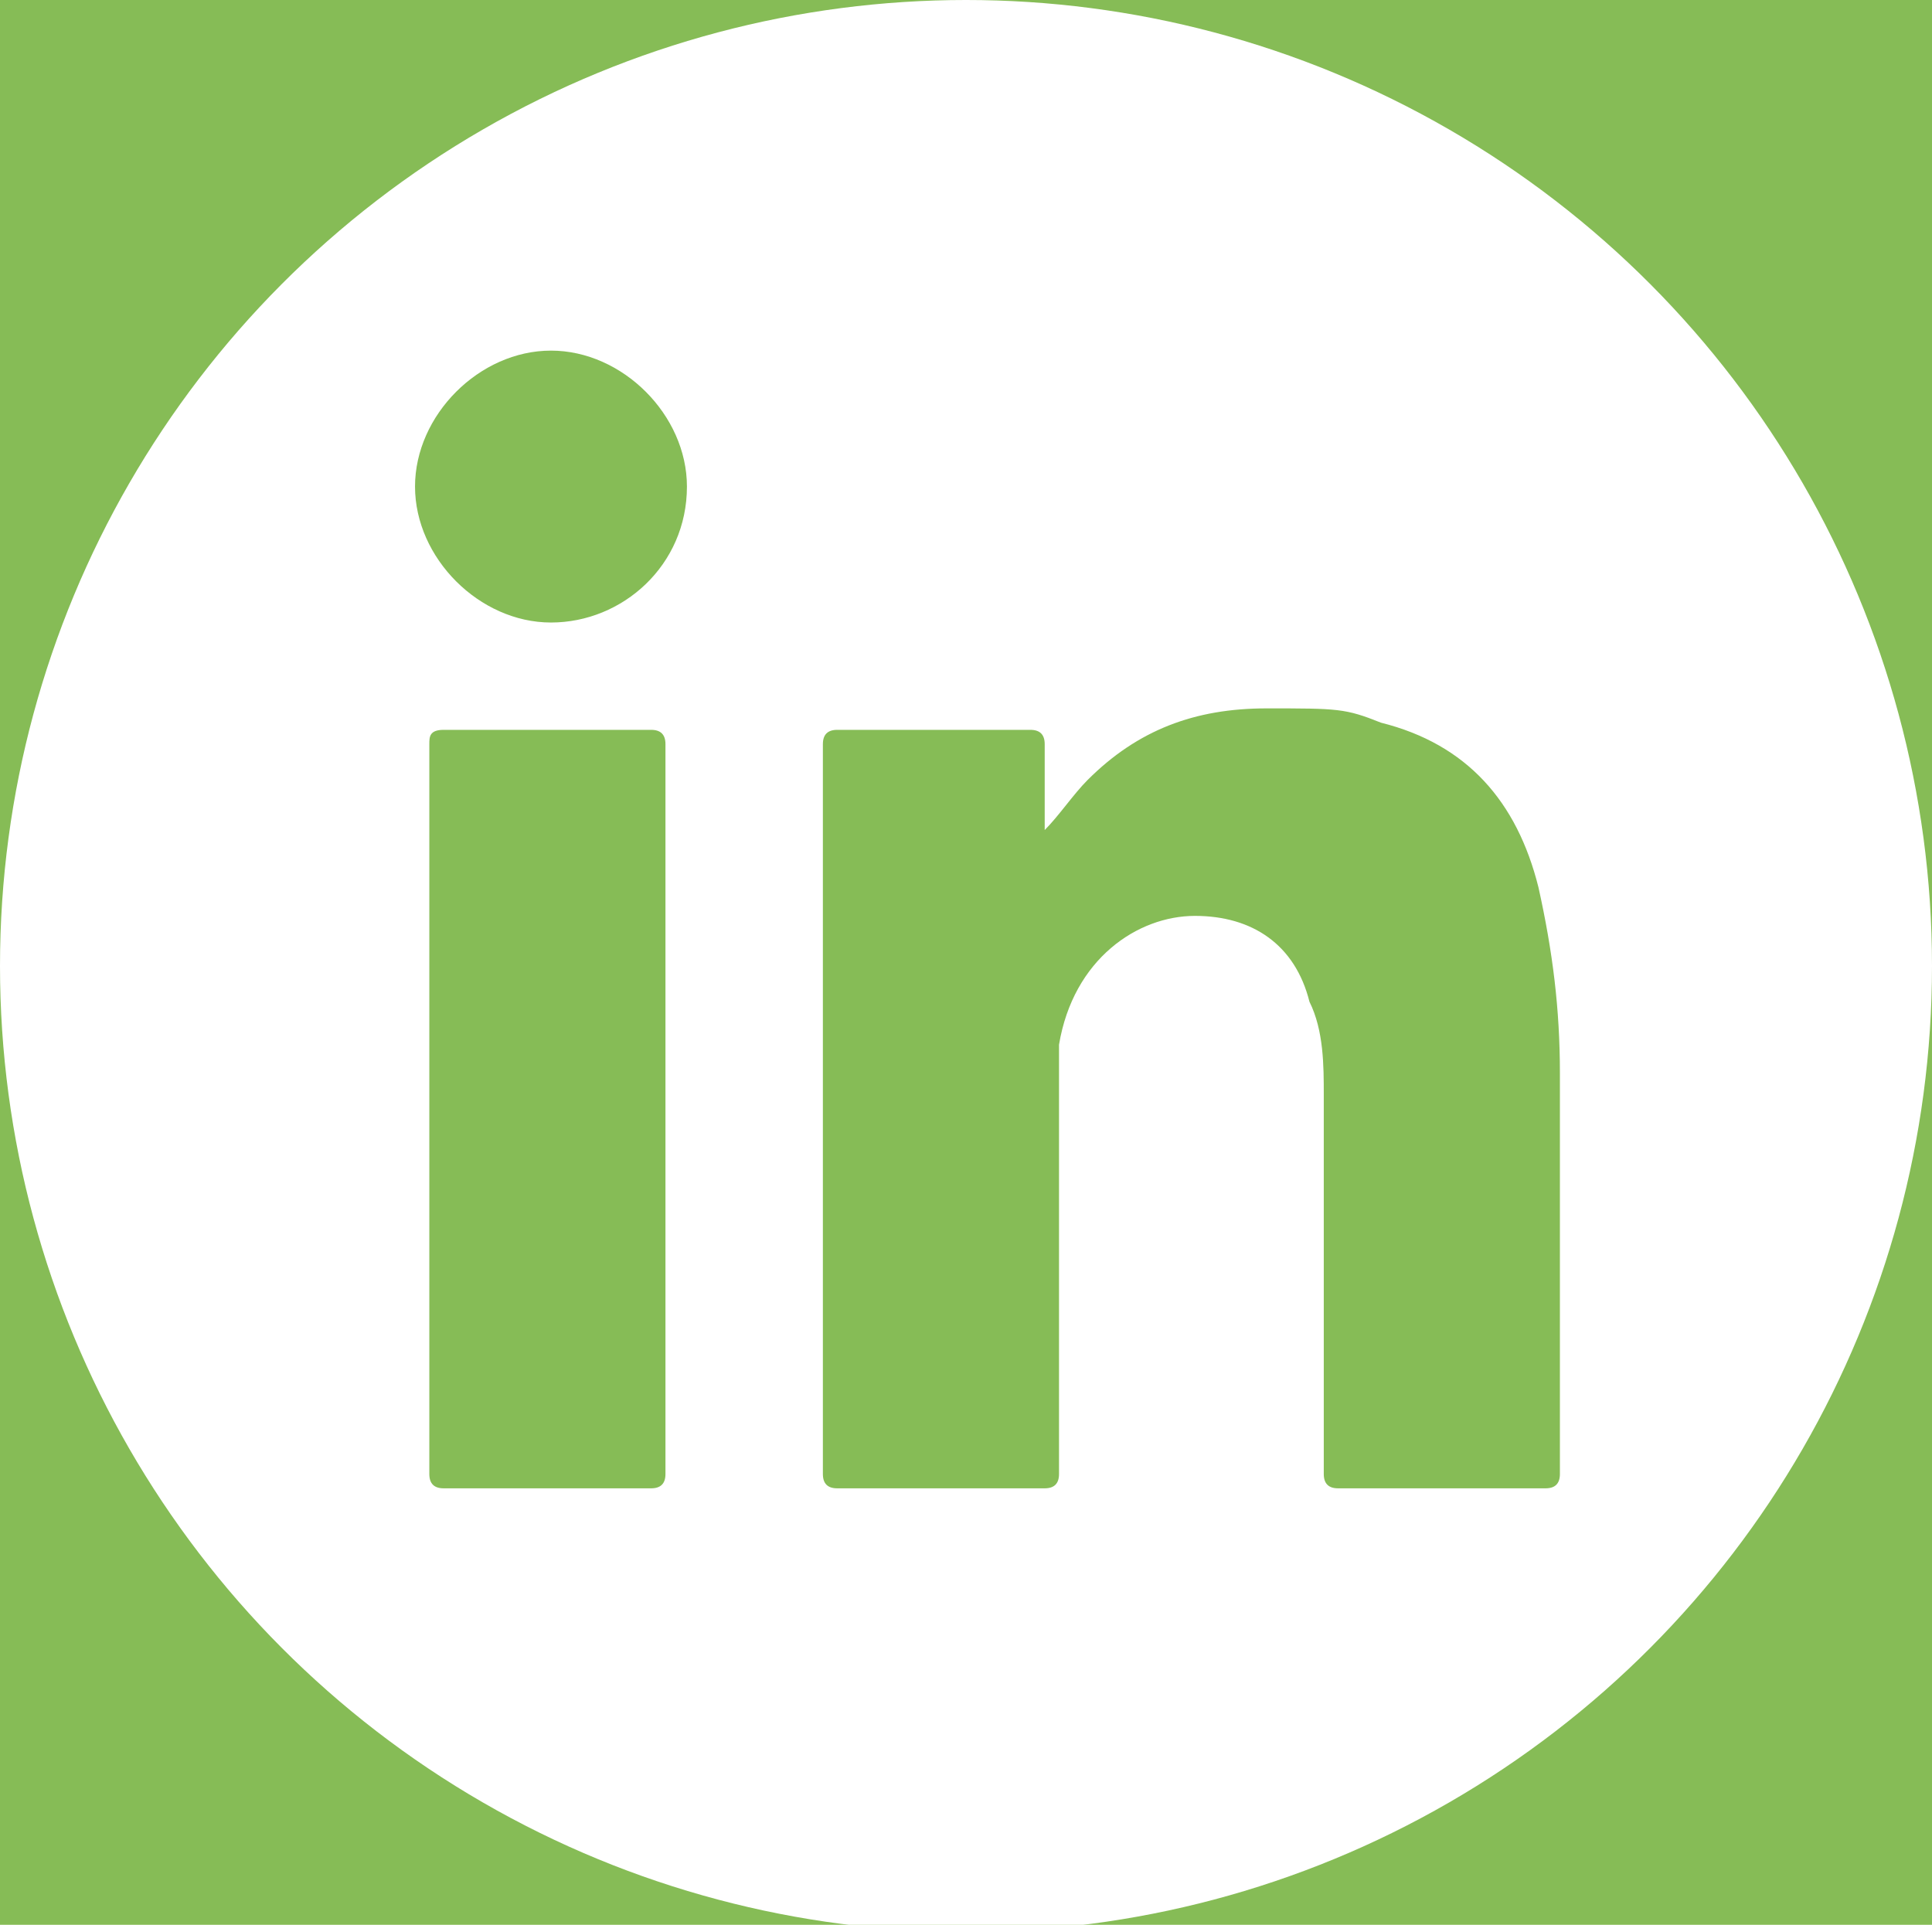
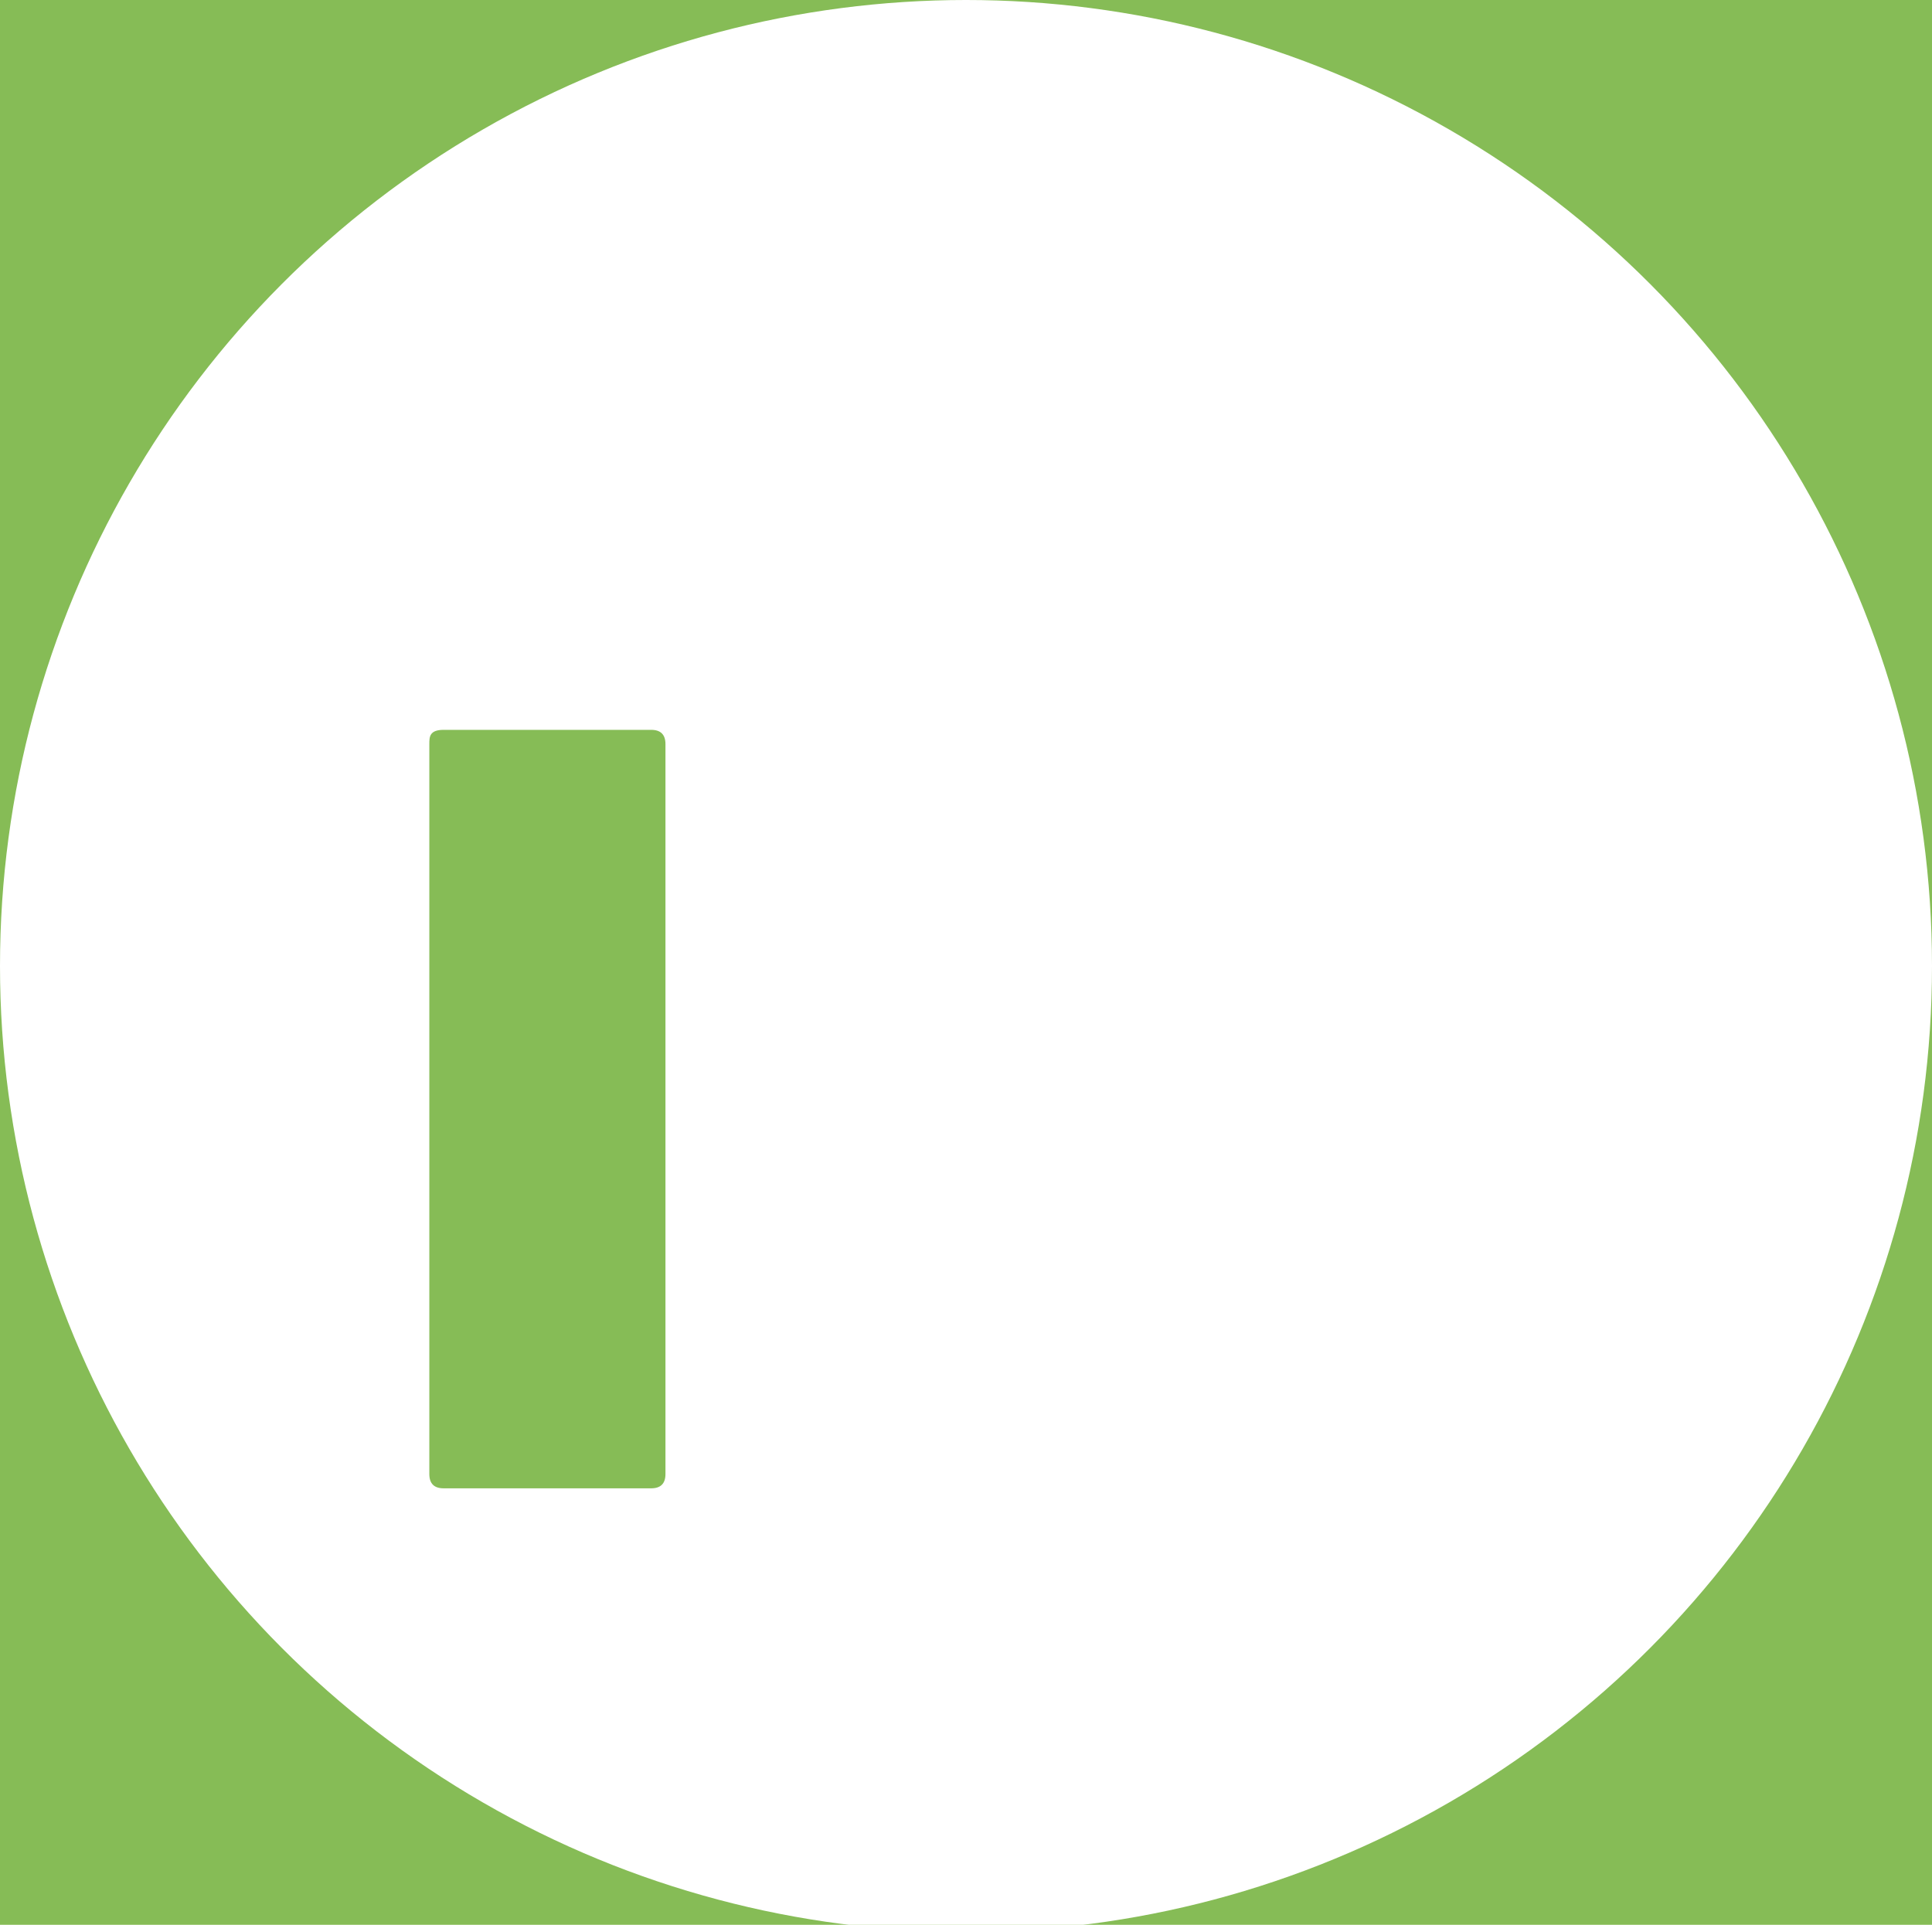
<svg xmlns="http://www.w3.org/2000/svg" version="1.1" viewBox="0 0 27 26.9">
  <defs>
    <style>
      .cls-1 {
        fill: #86bc56;
      }

      .cls-2 {
        fill: #fff;
      }
    </style>
  </defs>
  <g>
    <g id="Layer_1">
      <g id="Layer_1-2" data-name="Layer_1">
        <rect class="cls-1" width="27" height="26.9" />
        <circle class="cls-2" cx="13.5" cy="13.5" r="13.5" />
        <g>
-           <path class="cls-1" d="M14.6,11.6c.2-.2.4-.5.6-.7.7-.7,1.5-1,2.5-1s1.1,0,1.6.2c1.2.3,1.9,1.1,2.2,2.3.2.9.3,1.7.3,2.6v5.6q0,.2-.2.2h-2.9q-.2,0-.2-.2v-5.3c0-.4,0-.9-.2-1.3-.2-.8-.8-1.2-1.6-1.2s-1.7.6-1.9,1.8v6q0,.2-.2.2h-2.9q-.2,0-.2-.2v-10.2q0-.2.2-.2h2.7q.2,0,.2.2v1.2h0Z" />
          <path class="cls-1" d="M9.3,15.5v5.1q0,.2-.2.2h-2.9q-.2,0-.2-.2v-10.2c0-.1,0-.2.2-.2h2.9q.2,0,.2.2v5.1h0Z" />
-           <path class="cls-1" d="M9.6,6.8c0,1.1-.9,1.9-1.9,1.9s-1.9-.9-1.9-1.9.9-1.9,1.9-1.9,1.9.9,1.9,1.9h0Z" />
        </g>
      </g>
    </g>
  </g>
</svg>